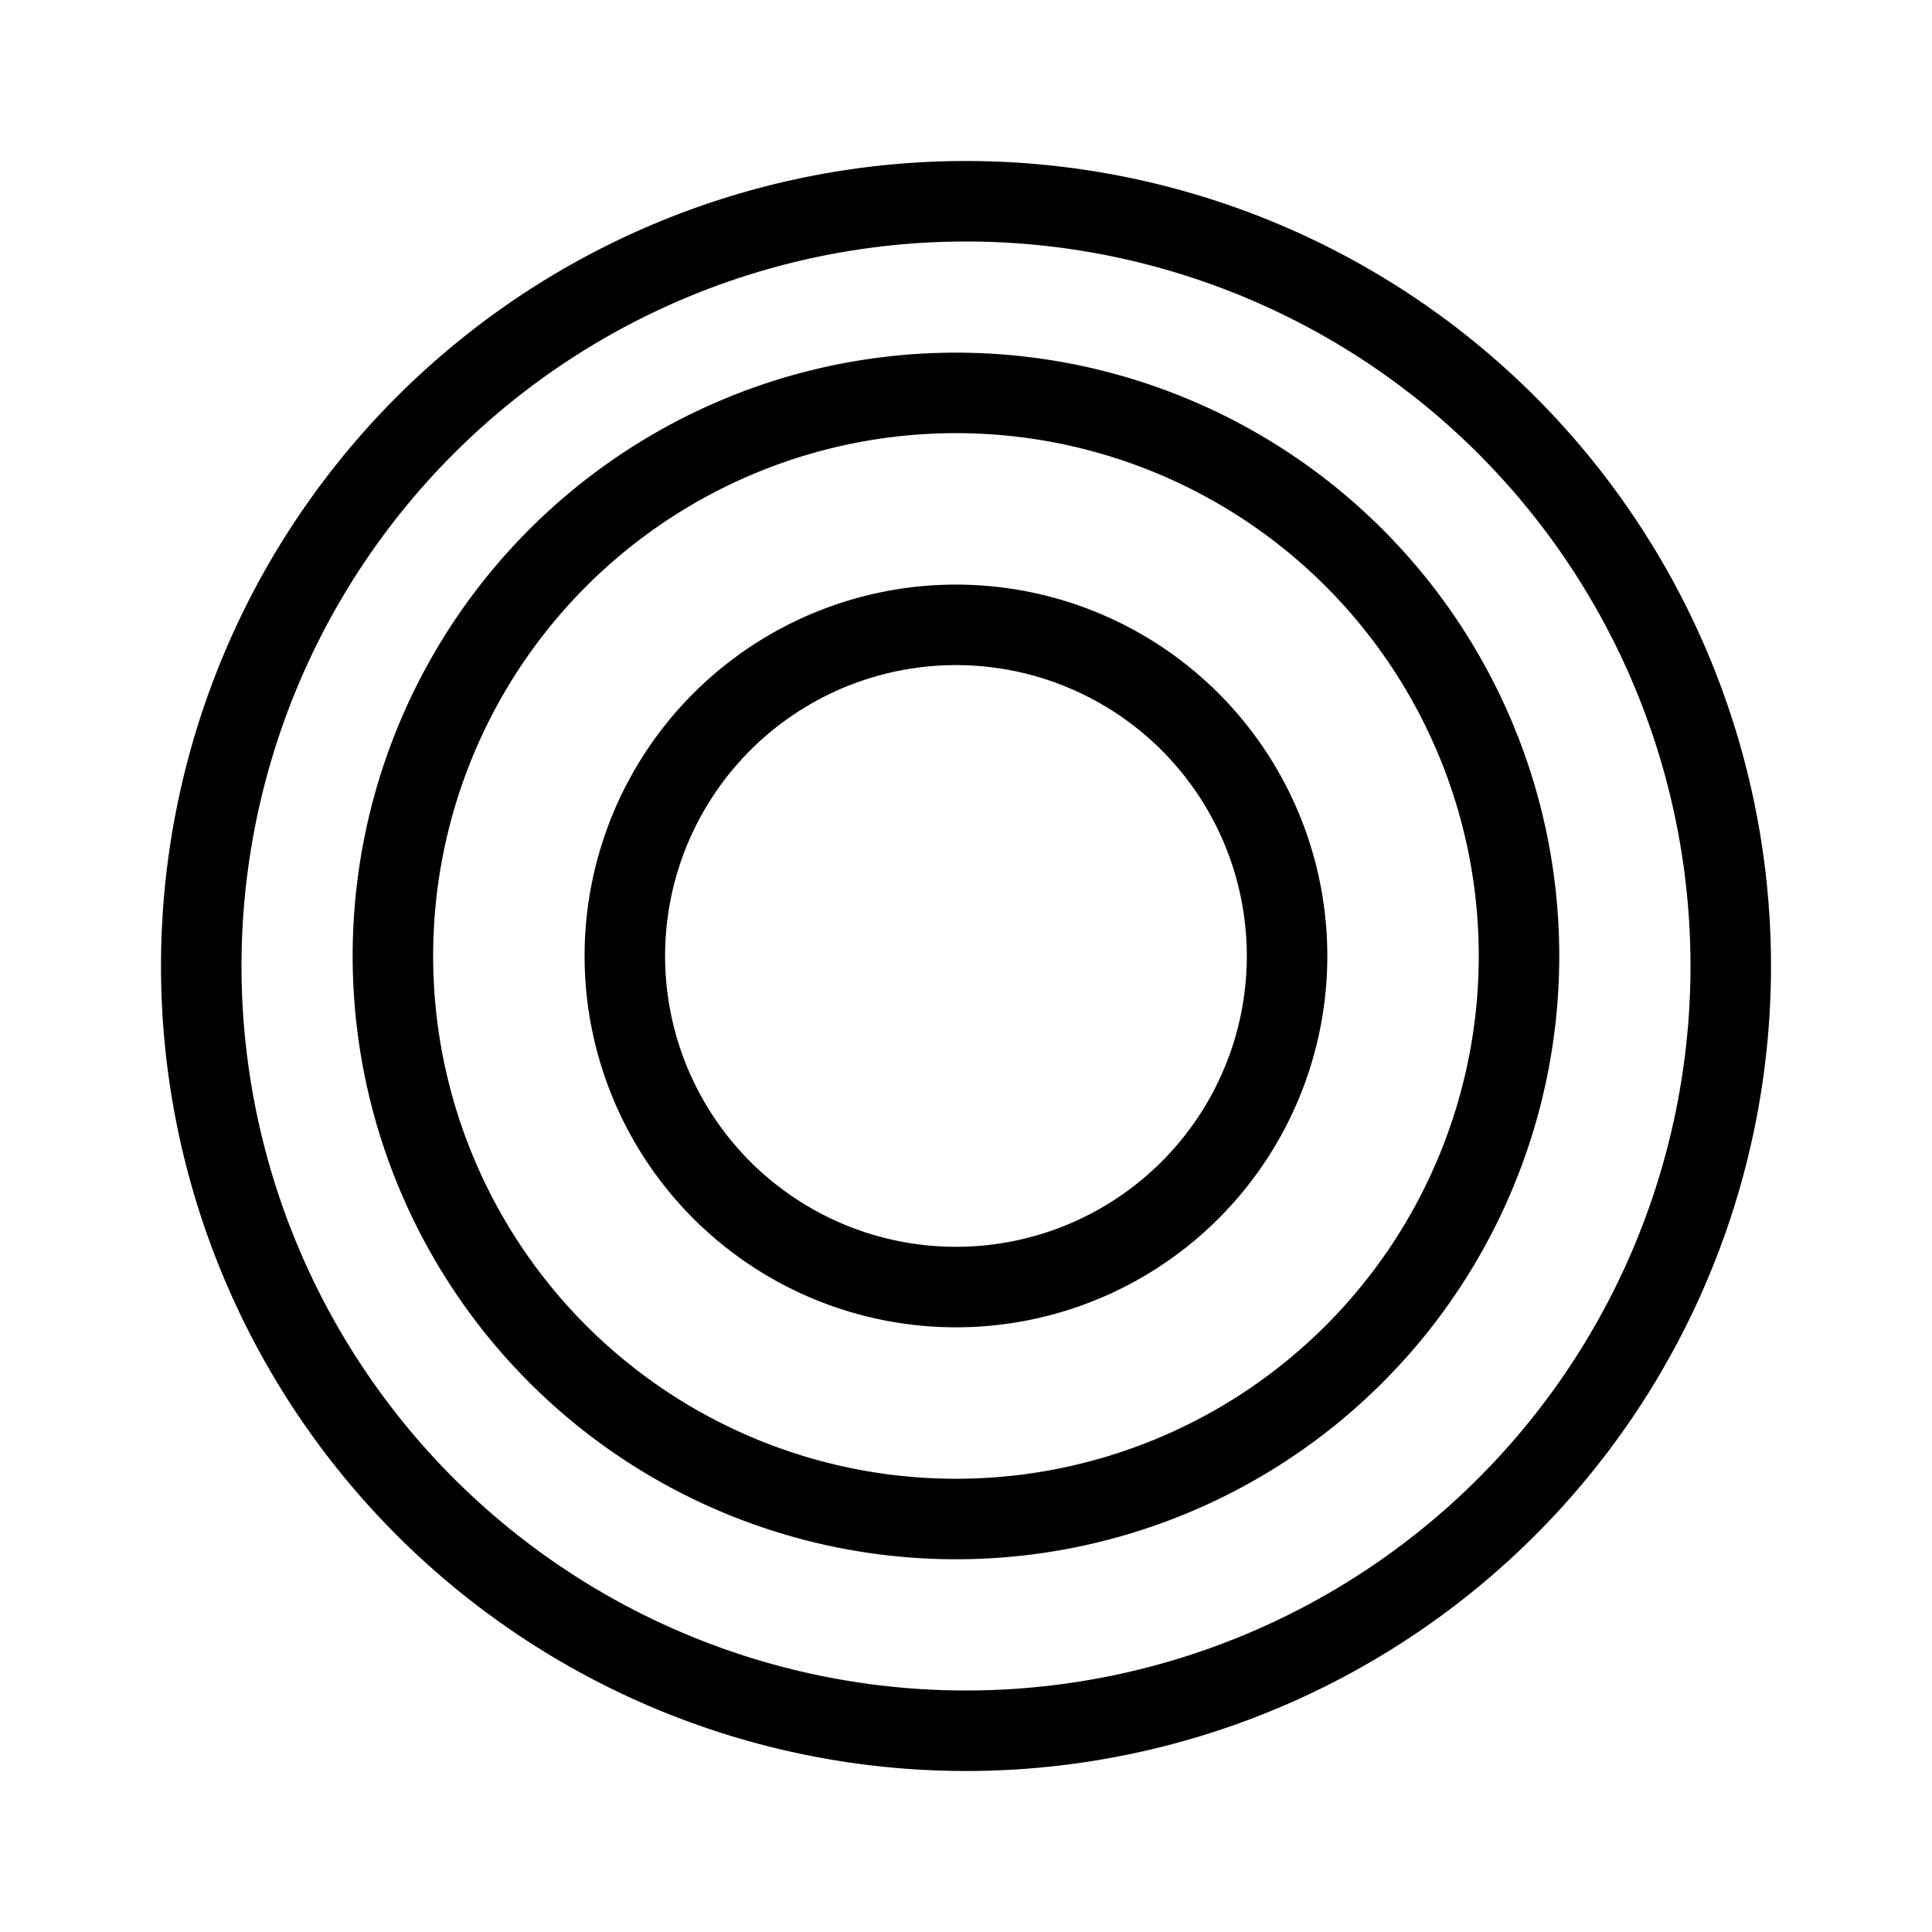
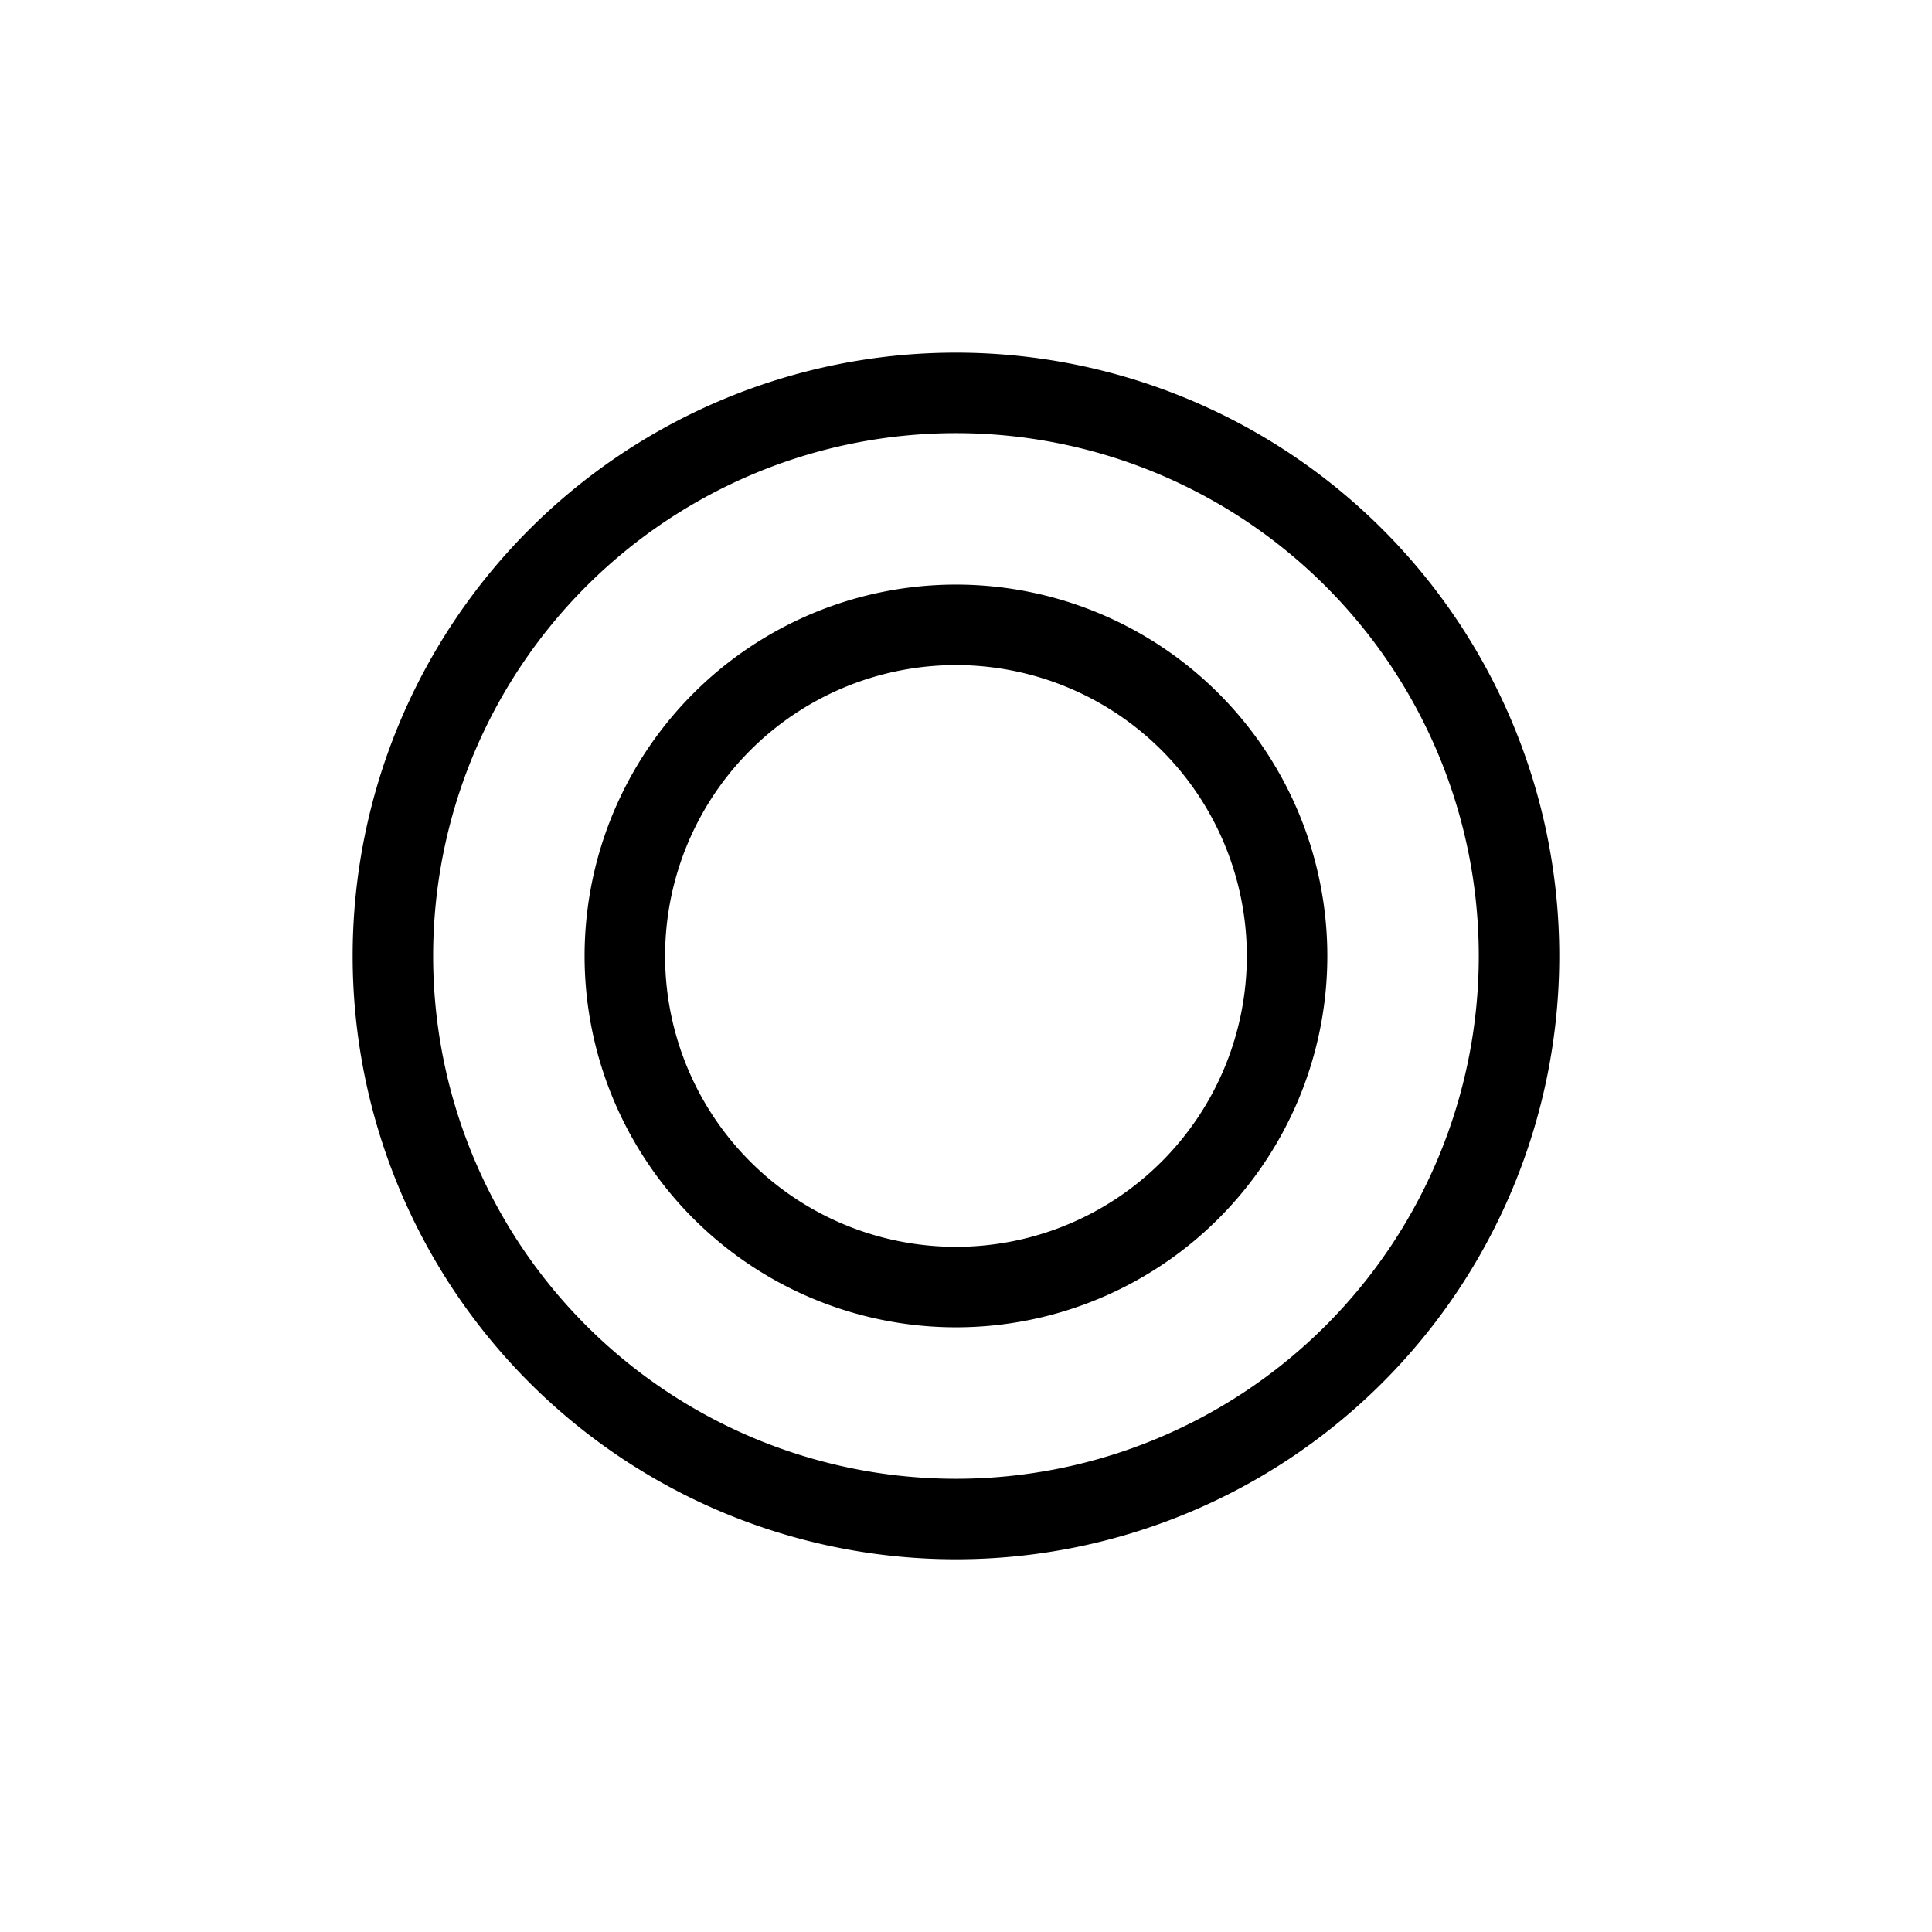
<svg xmlns="http://www.w3.org/2000/svg" width="800px" height="800px" viewBox="0 0 192 192" fill="none">
  <path stroke="#000000" stroke-linecap="round" stroke-linejoin="round" stroke-width="8" d="M127.908 95.002a32.899 32.899 0 0 1-9.638 23.268 32.91 32.91 0 0 1-35.86 7.133 32.904 32.904 0 0 1-10.675-53.668 32.905 32.905 0 0 1 56.173 23.267Z" />
-   <path stroke="#000000" stroke-linecap="round" stroke-linejoin="round" stroke-width="8" d="M172 96a76 76 0 1 1-152 0 76 76 0 0 1 152 0v0Z" />
  <path stroke="#000000" stroke-linecap="round" stroke-linejoin="round" stroke-width="8" d="M150.958 95.002a55.954 55.954 0 1 1-111.912 0 55.956 55.956 0 1 1 111.912 0v0Z" />
</svg>